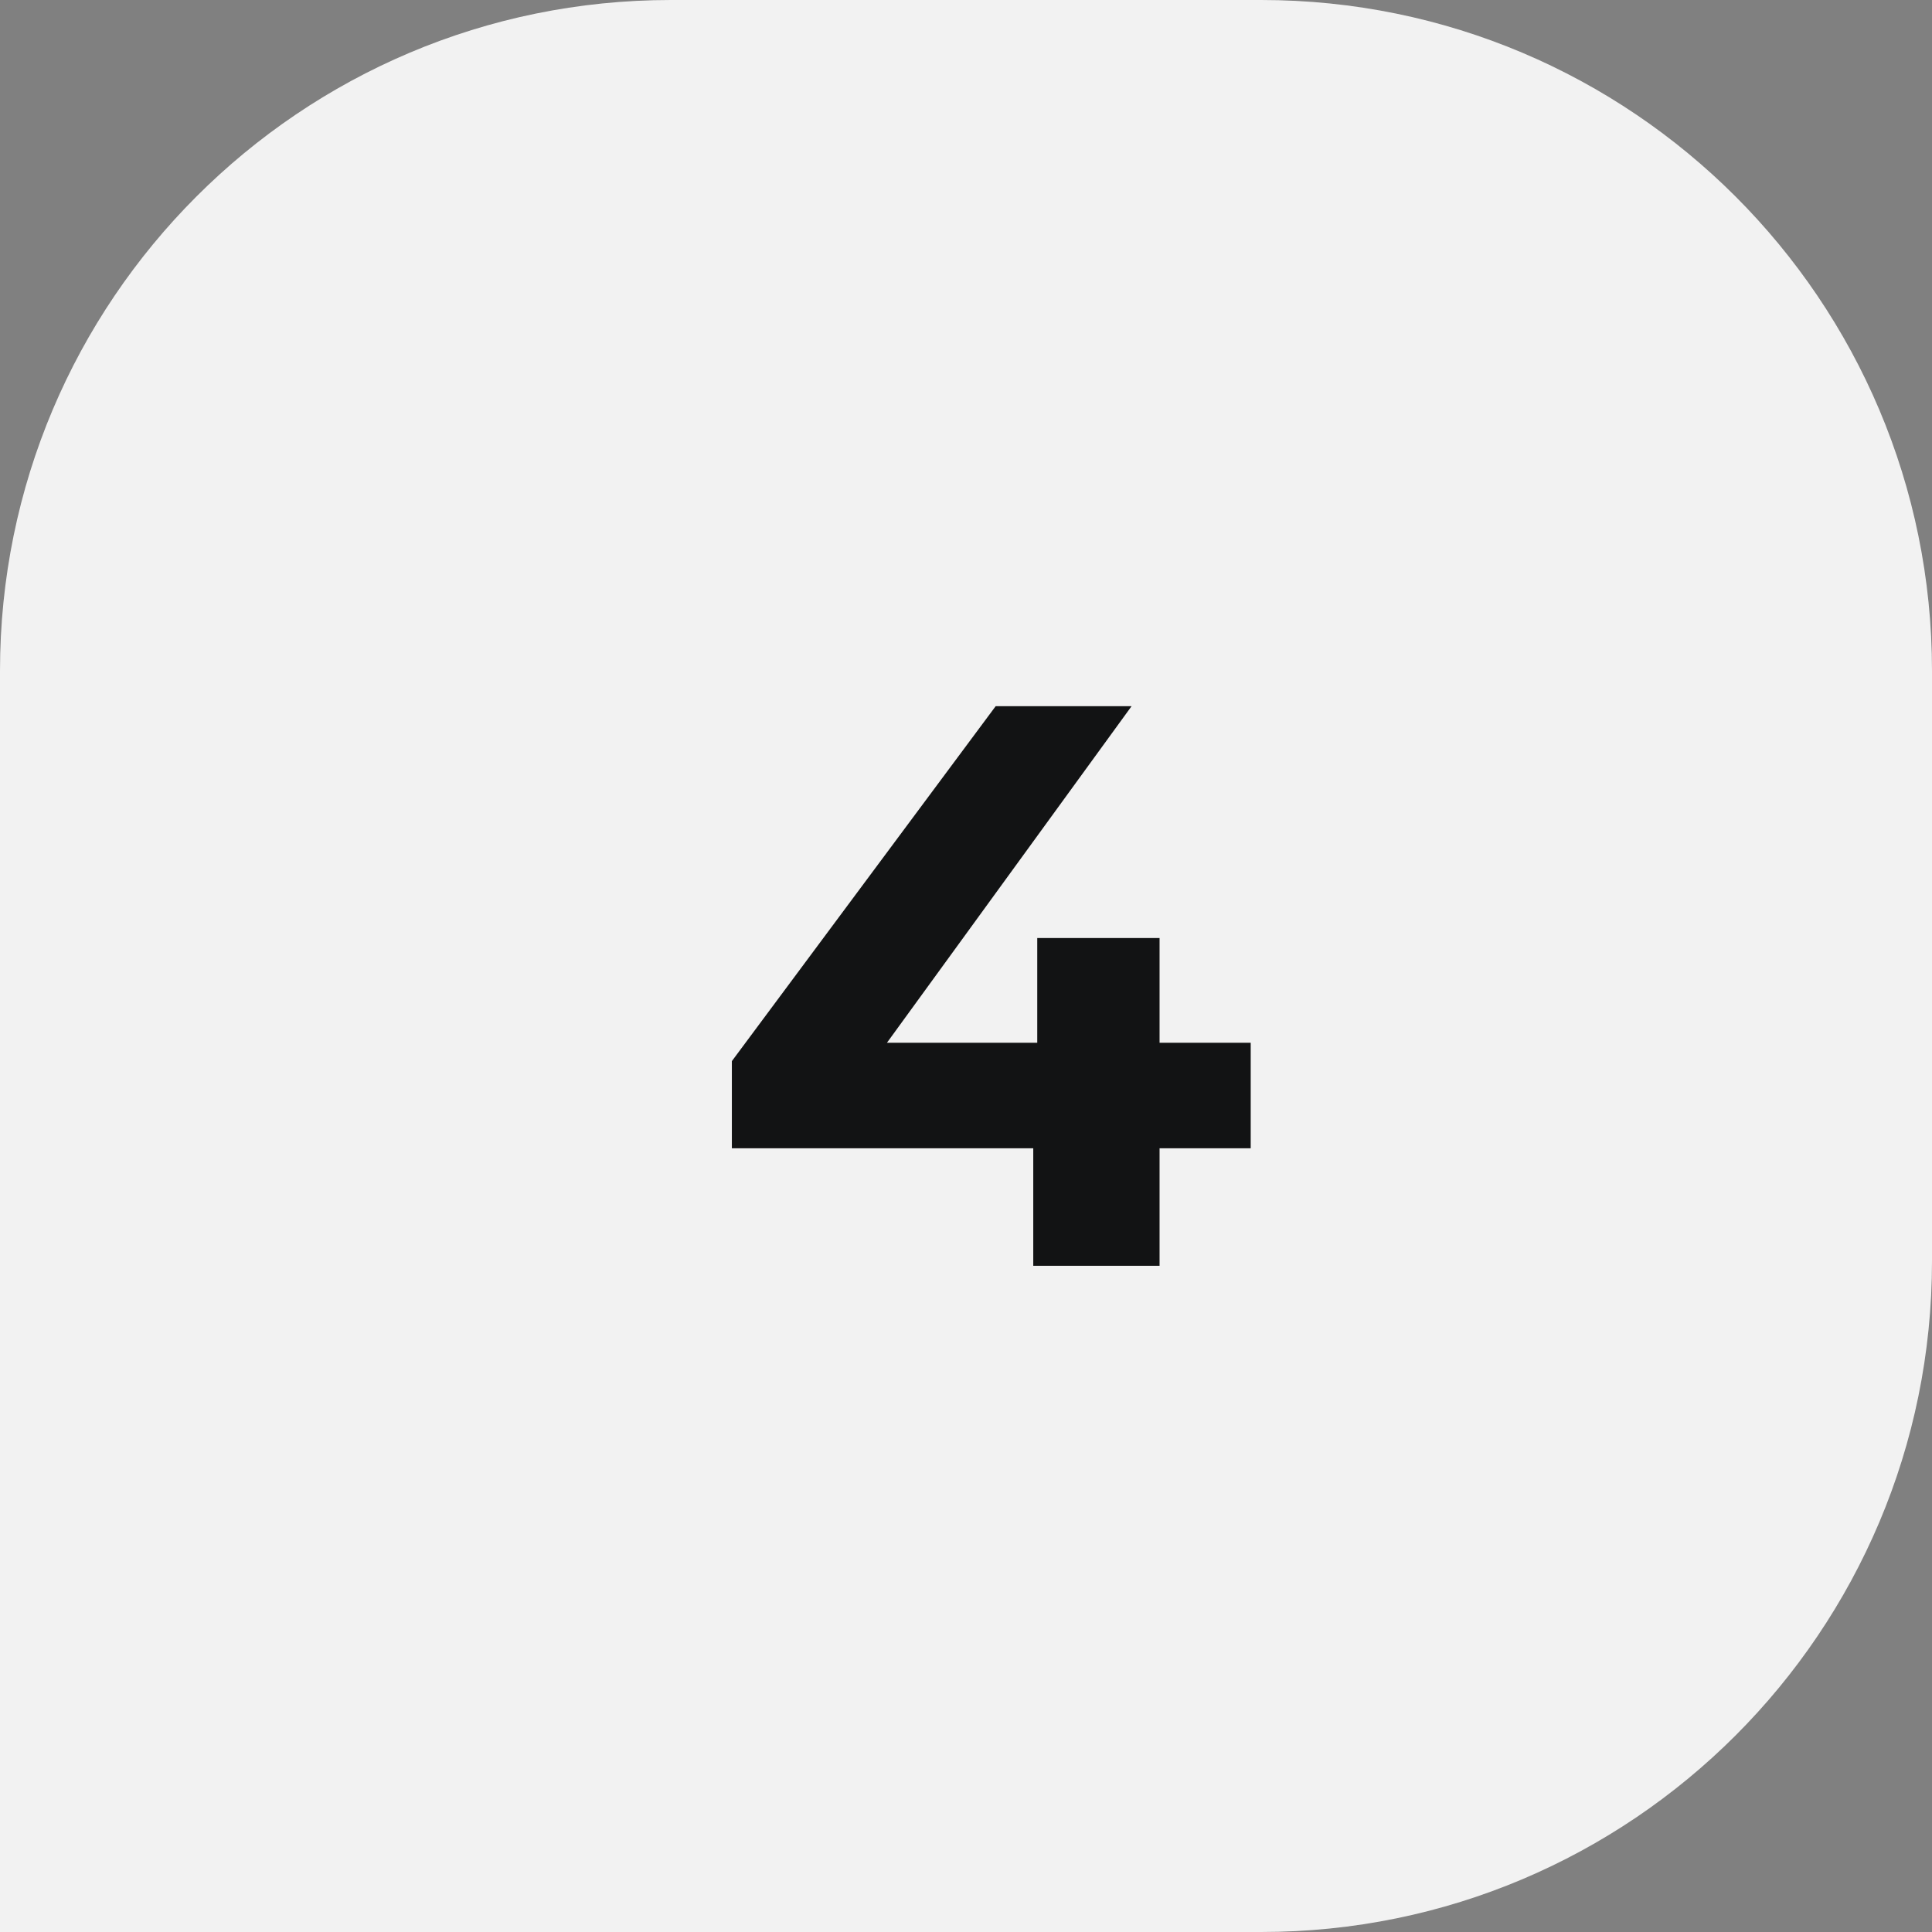
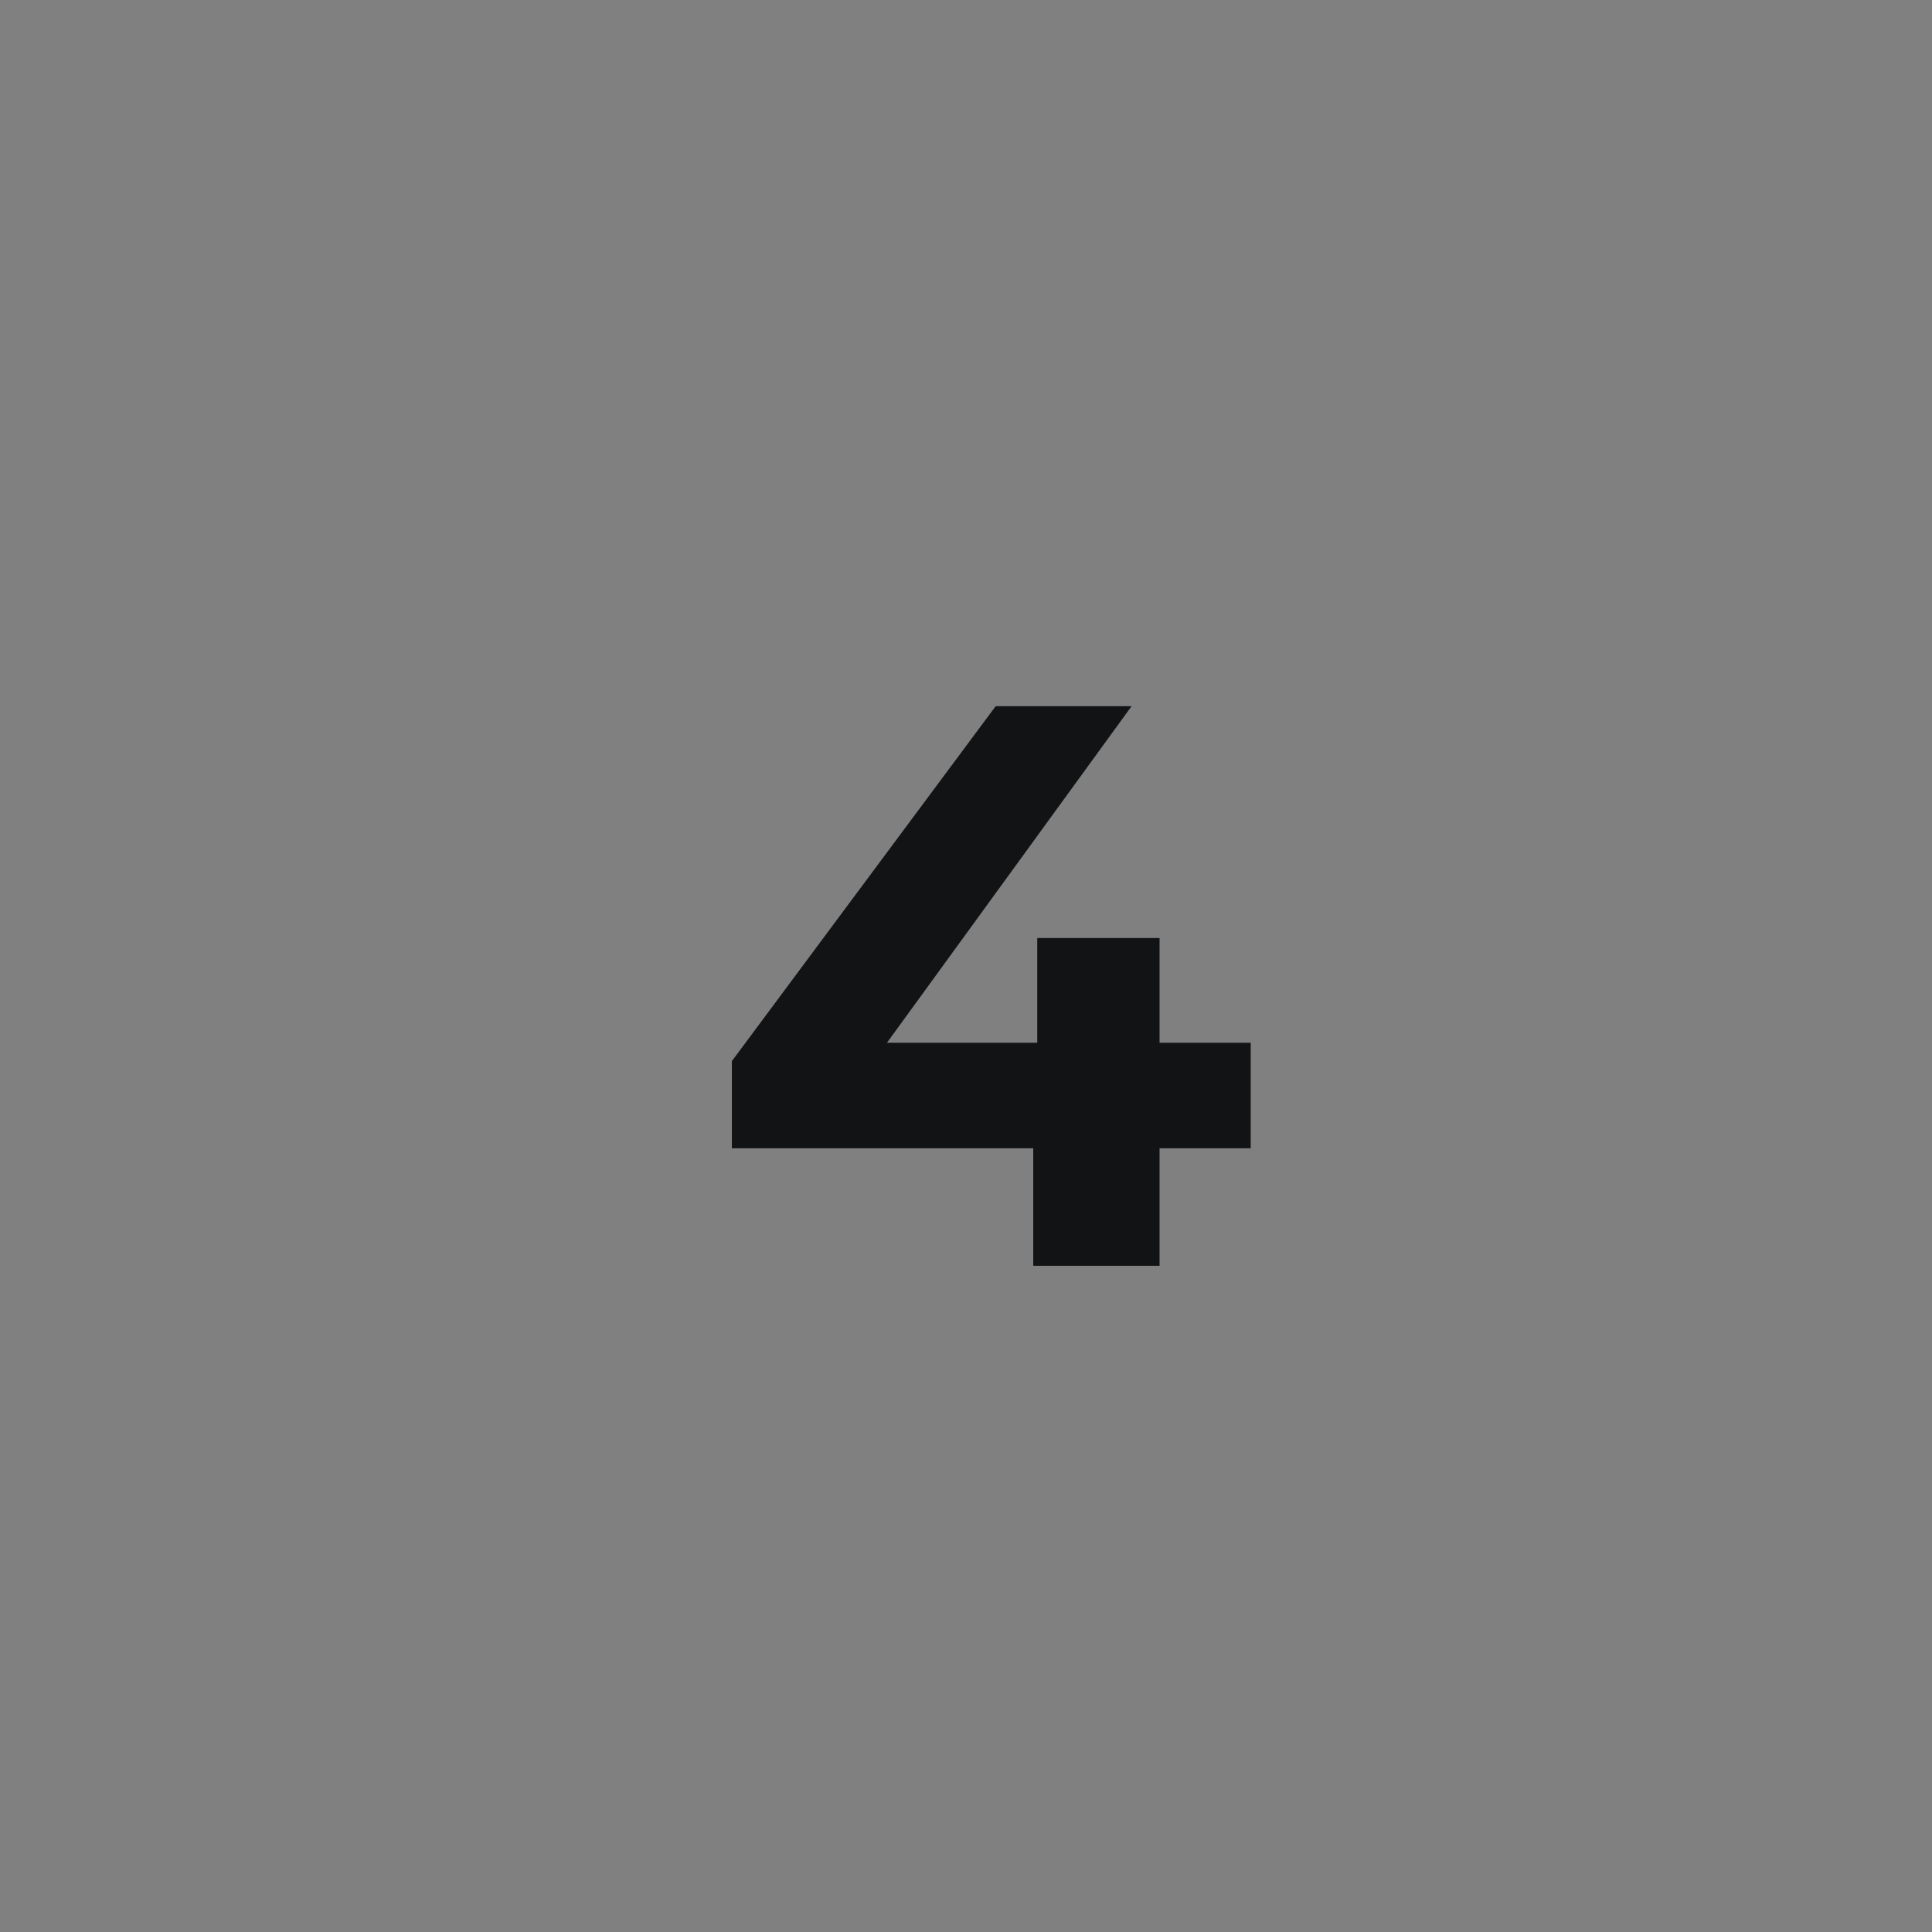
<svg xmlns="http://www.w3.org/2000/svg" width="58" height="58" viewBox="0 0 58 58" fill="none">
  <rect x="0" y="0" width="58" height="58" fill="#808080" stroke="none" />
-   <path d="M0 20.139C0 9.016 9.016 0 20.139 0H37.861C48.983 0 58 9.016 58 20.139V37.861C58 48.983 48.983 58 37.861 58H0V20.139Z" fill="#F2F2F2" />
  <path d="M37.547 34.472H34.811V38H31.019V34.472H21.971V31.856L29.891 21.2H33.971L26.627 31.304H31.139V28.16H34.811V31.304H37.547V34.472Z" fill="#121314" />
</svg>